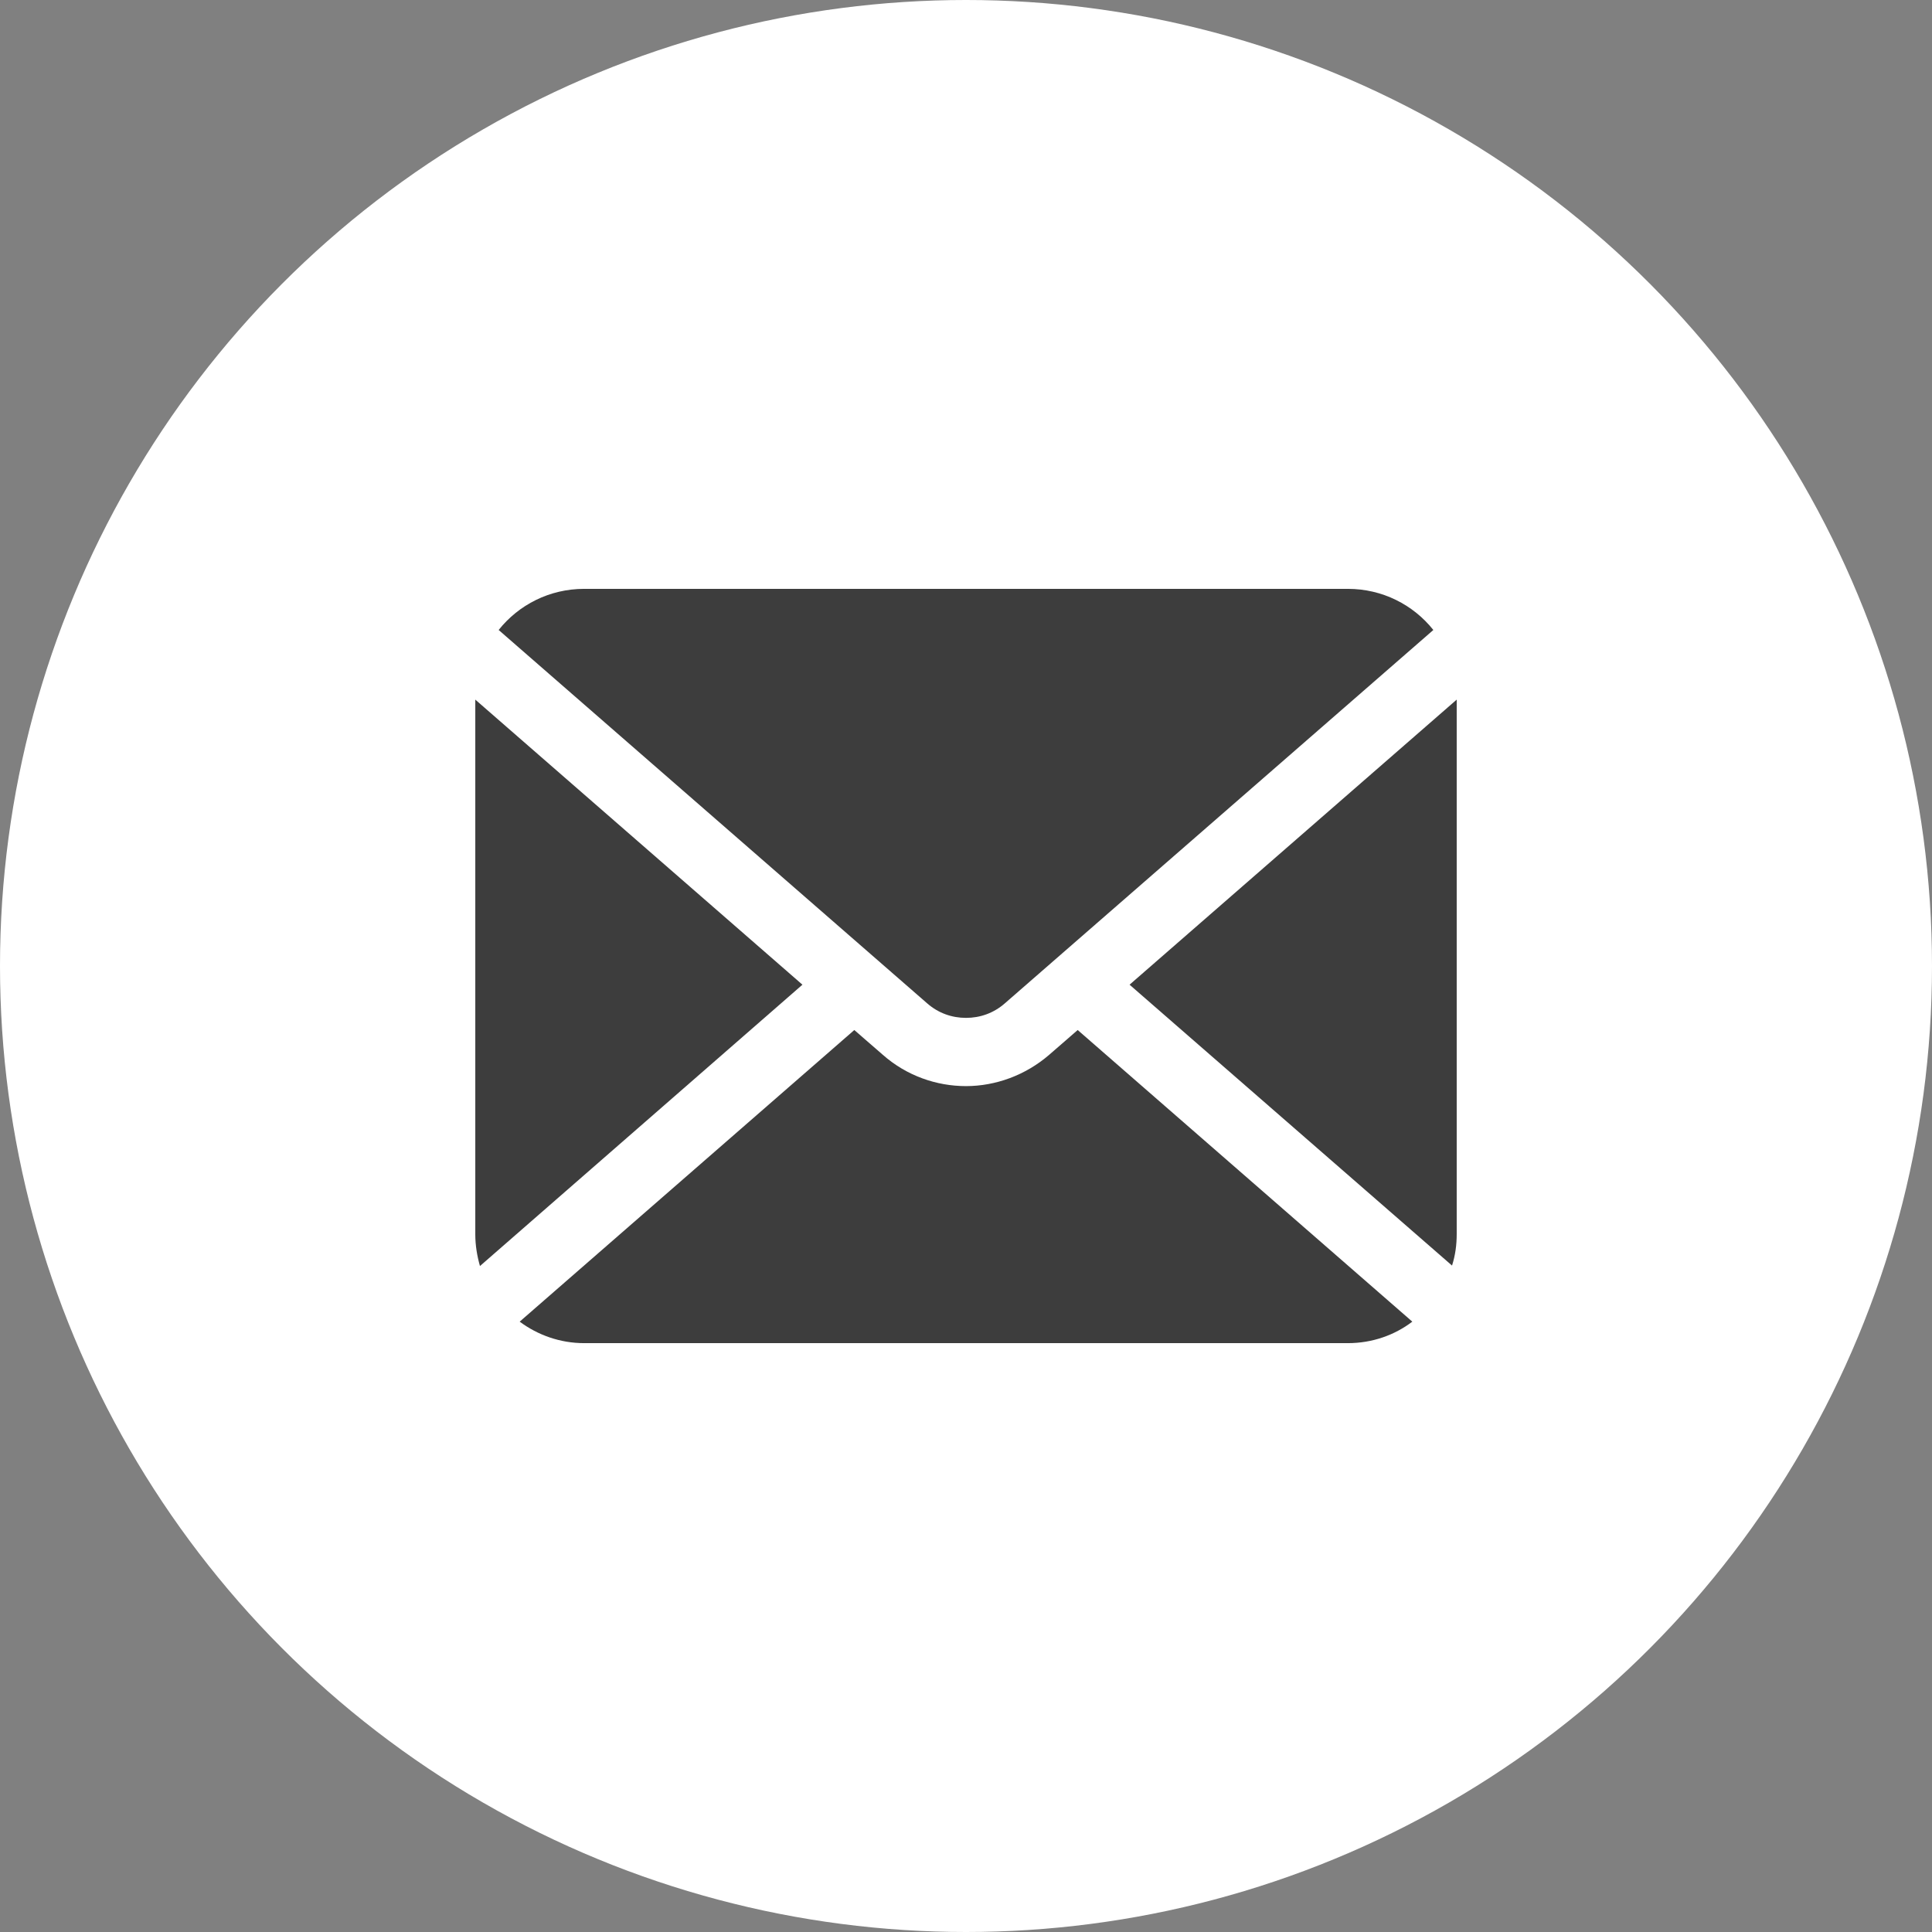
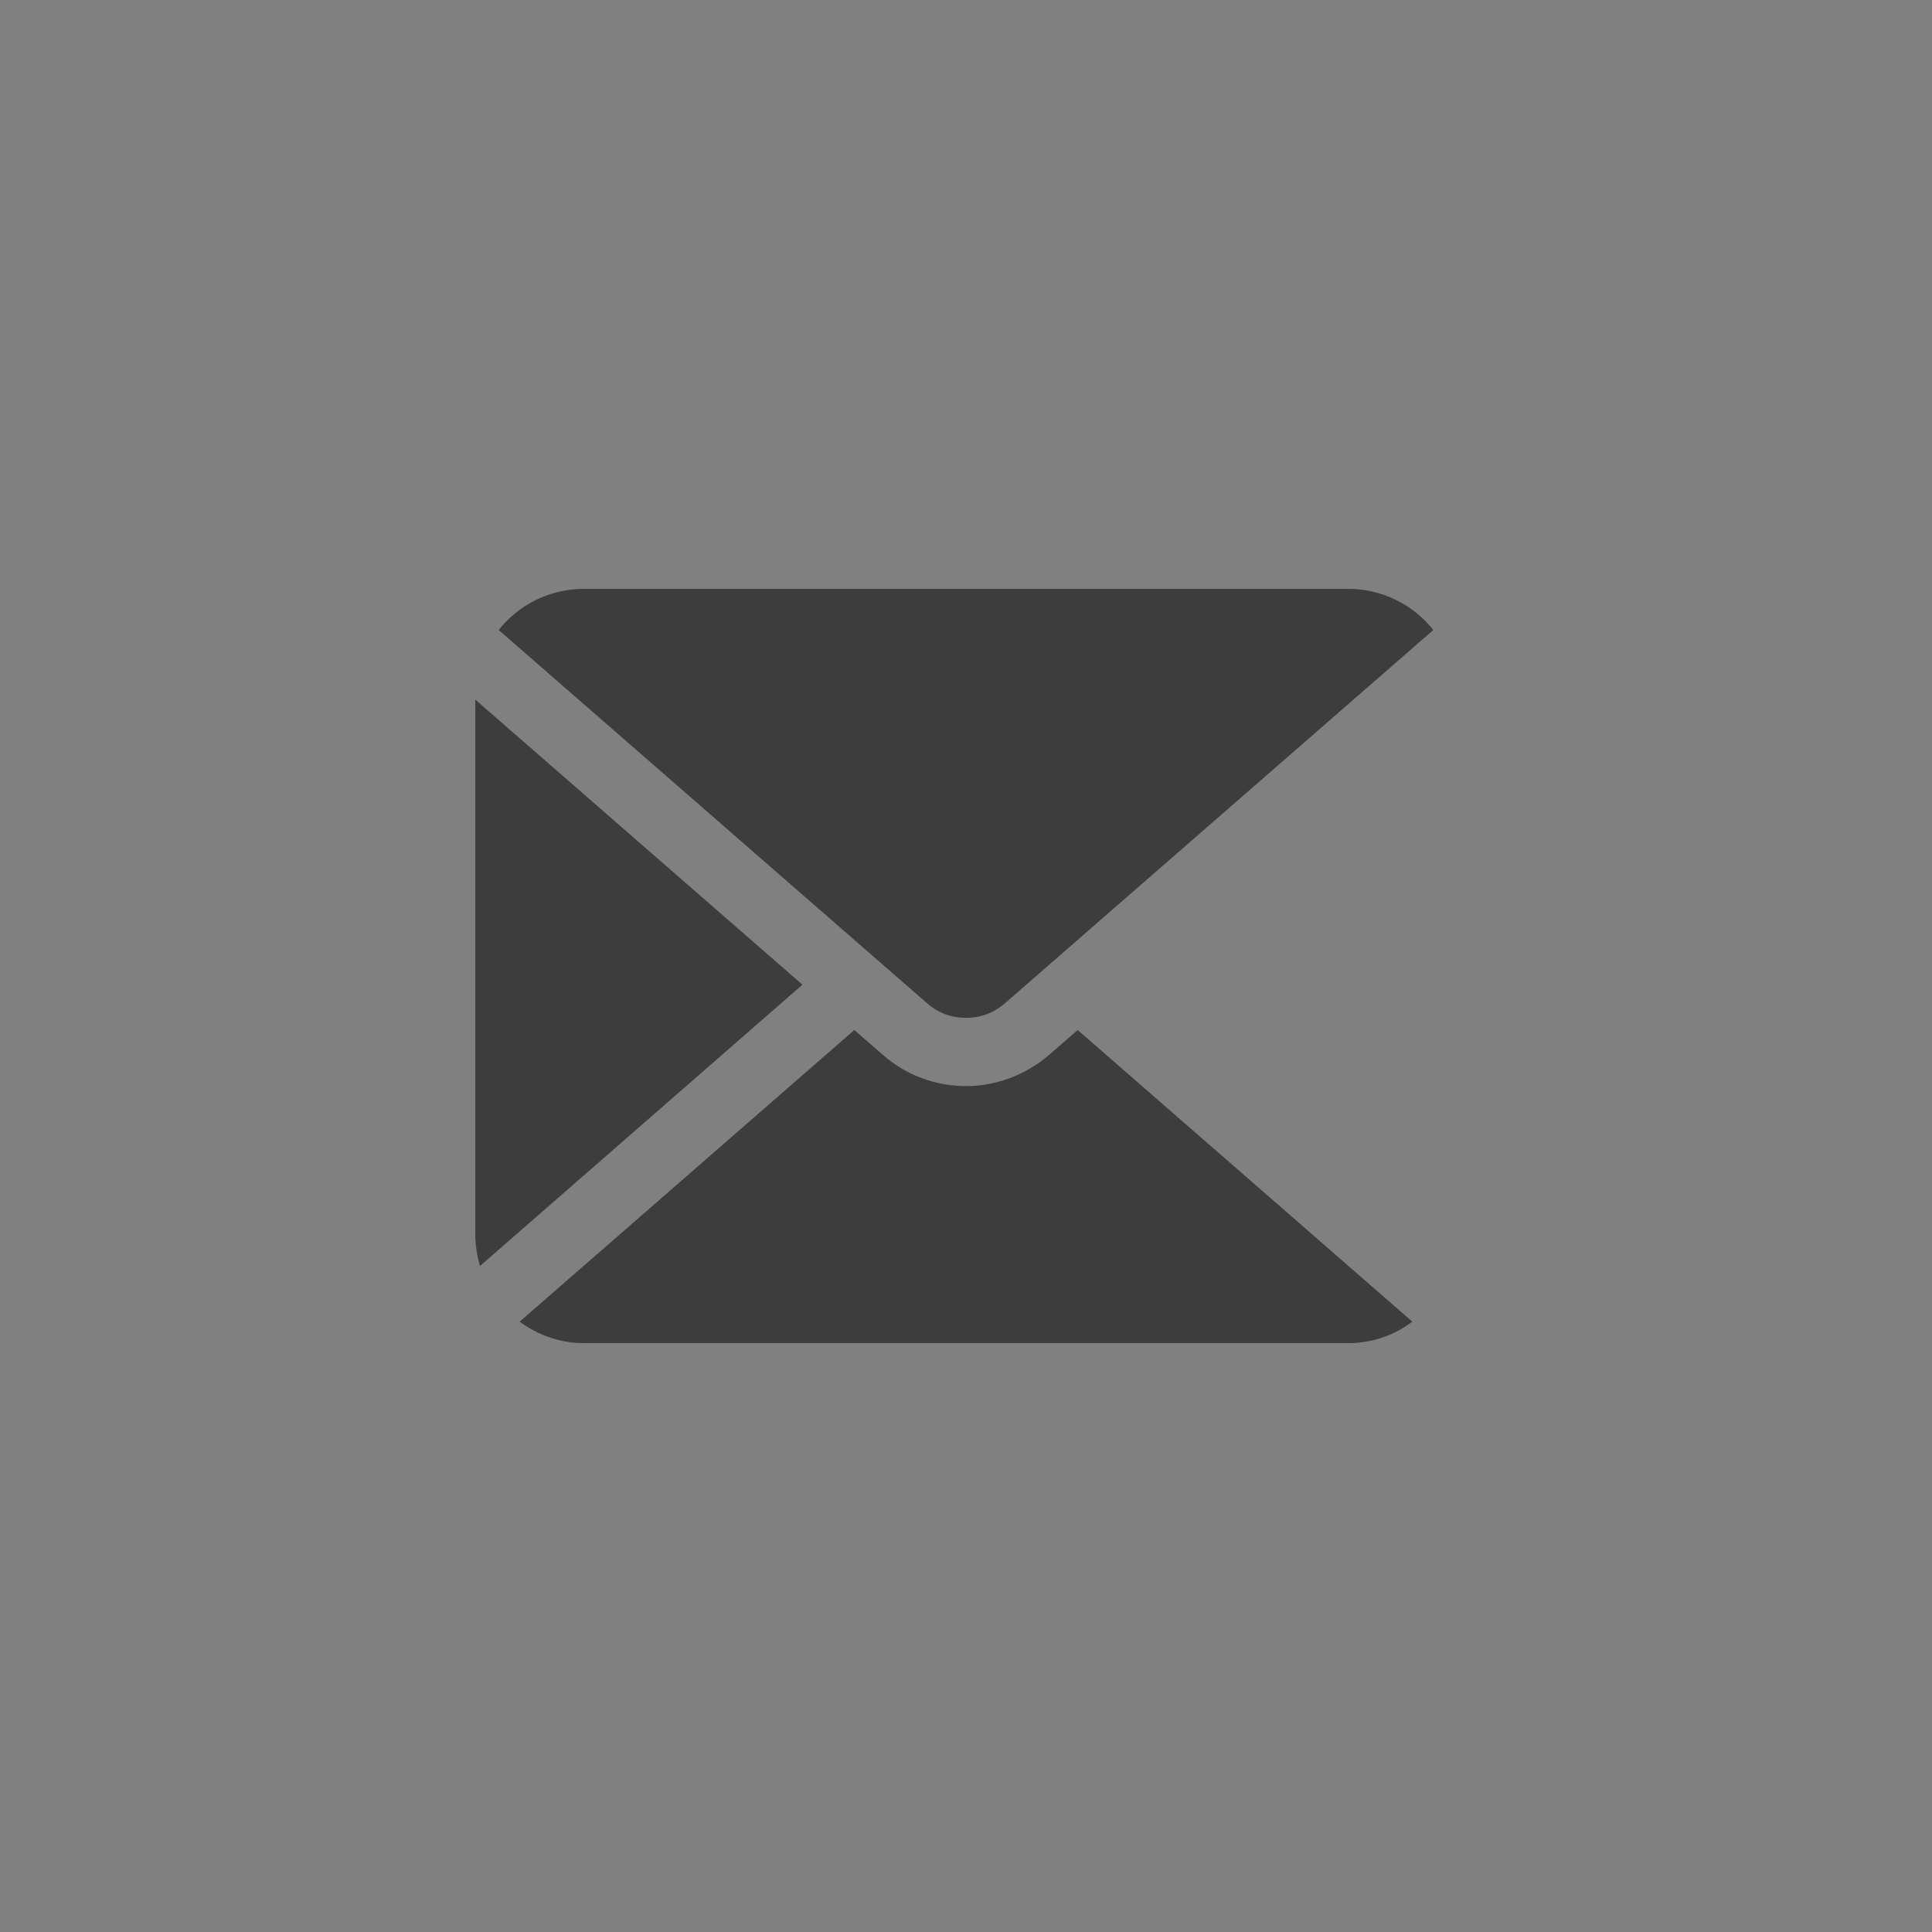
<svg xmlns="http://www.w3.org/2000/svg" id="_イヤー_2" viewBox="0 0 41.34 41.34">
  <rect x="0" y="0" width="41.34" height="41.34" fill="#808080" stroke="none" />
  <defs>
    <style>.cls-1{fill:#fff;}.cls-2{fill:#3d3d3d;}</style>
  </defs>
  <g id="_イヤー_1-2">
    <g>
-       <circle class="cls-1" cx="20.67" cy="20.67" r="20.67" />
      <g>
-         <path class="cls-2" d="M24.17,21.07l6.9,6.01c.07-.22,.1-.44,.1-.68V14.97l-7,6.1Z" />
        <path class="cls-2" d="M20.67,21.78c.3,0,.59-.1,.83-.31l9.17-7.99c-.43-.54-1.09-.88-1.83-.88H12.5c-.74,0-1.4,.34-1.83,.88l9.17,7.99c.24,.21,.53,.31,.83,.31Z" />
        <path class="cls-2" d="M10.17,14.97v11.44c0,.24,.04,.47,.1,.68l6.9-6.02-7-6.1Z" />
        <path class="cls-2" d="M22.45,22.57c-.51,.44-1.15,.67-1.78,.67-.63,0-1.27-.22-1.78-.67l-.61-.53-7.16,6.24c.39,.29,.87,.46,1.38,.46H28.84c.52,0,1-.17,1.38-.46l-7.16-6.24-.61,.53Z" />
      </g>
    </g>
  </g>
</svg>